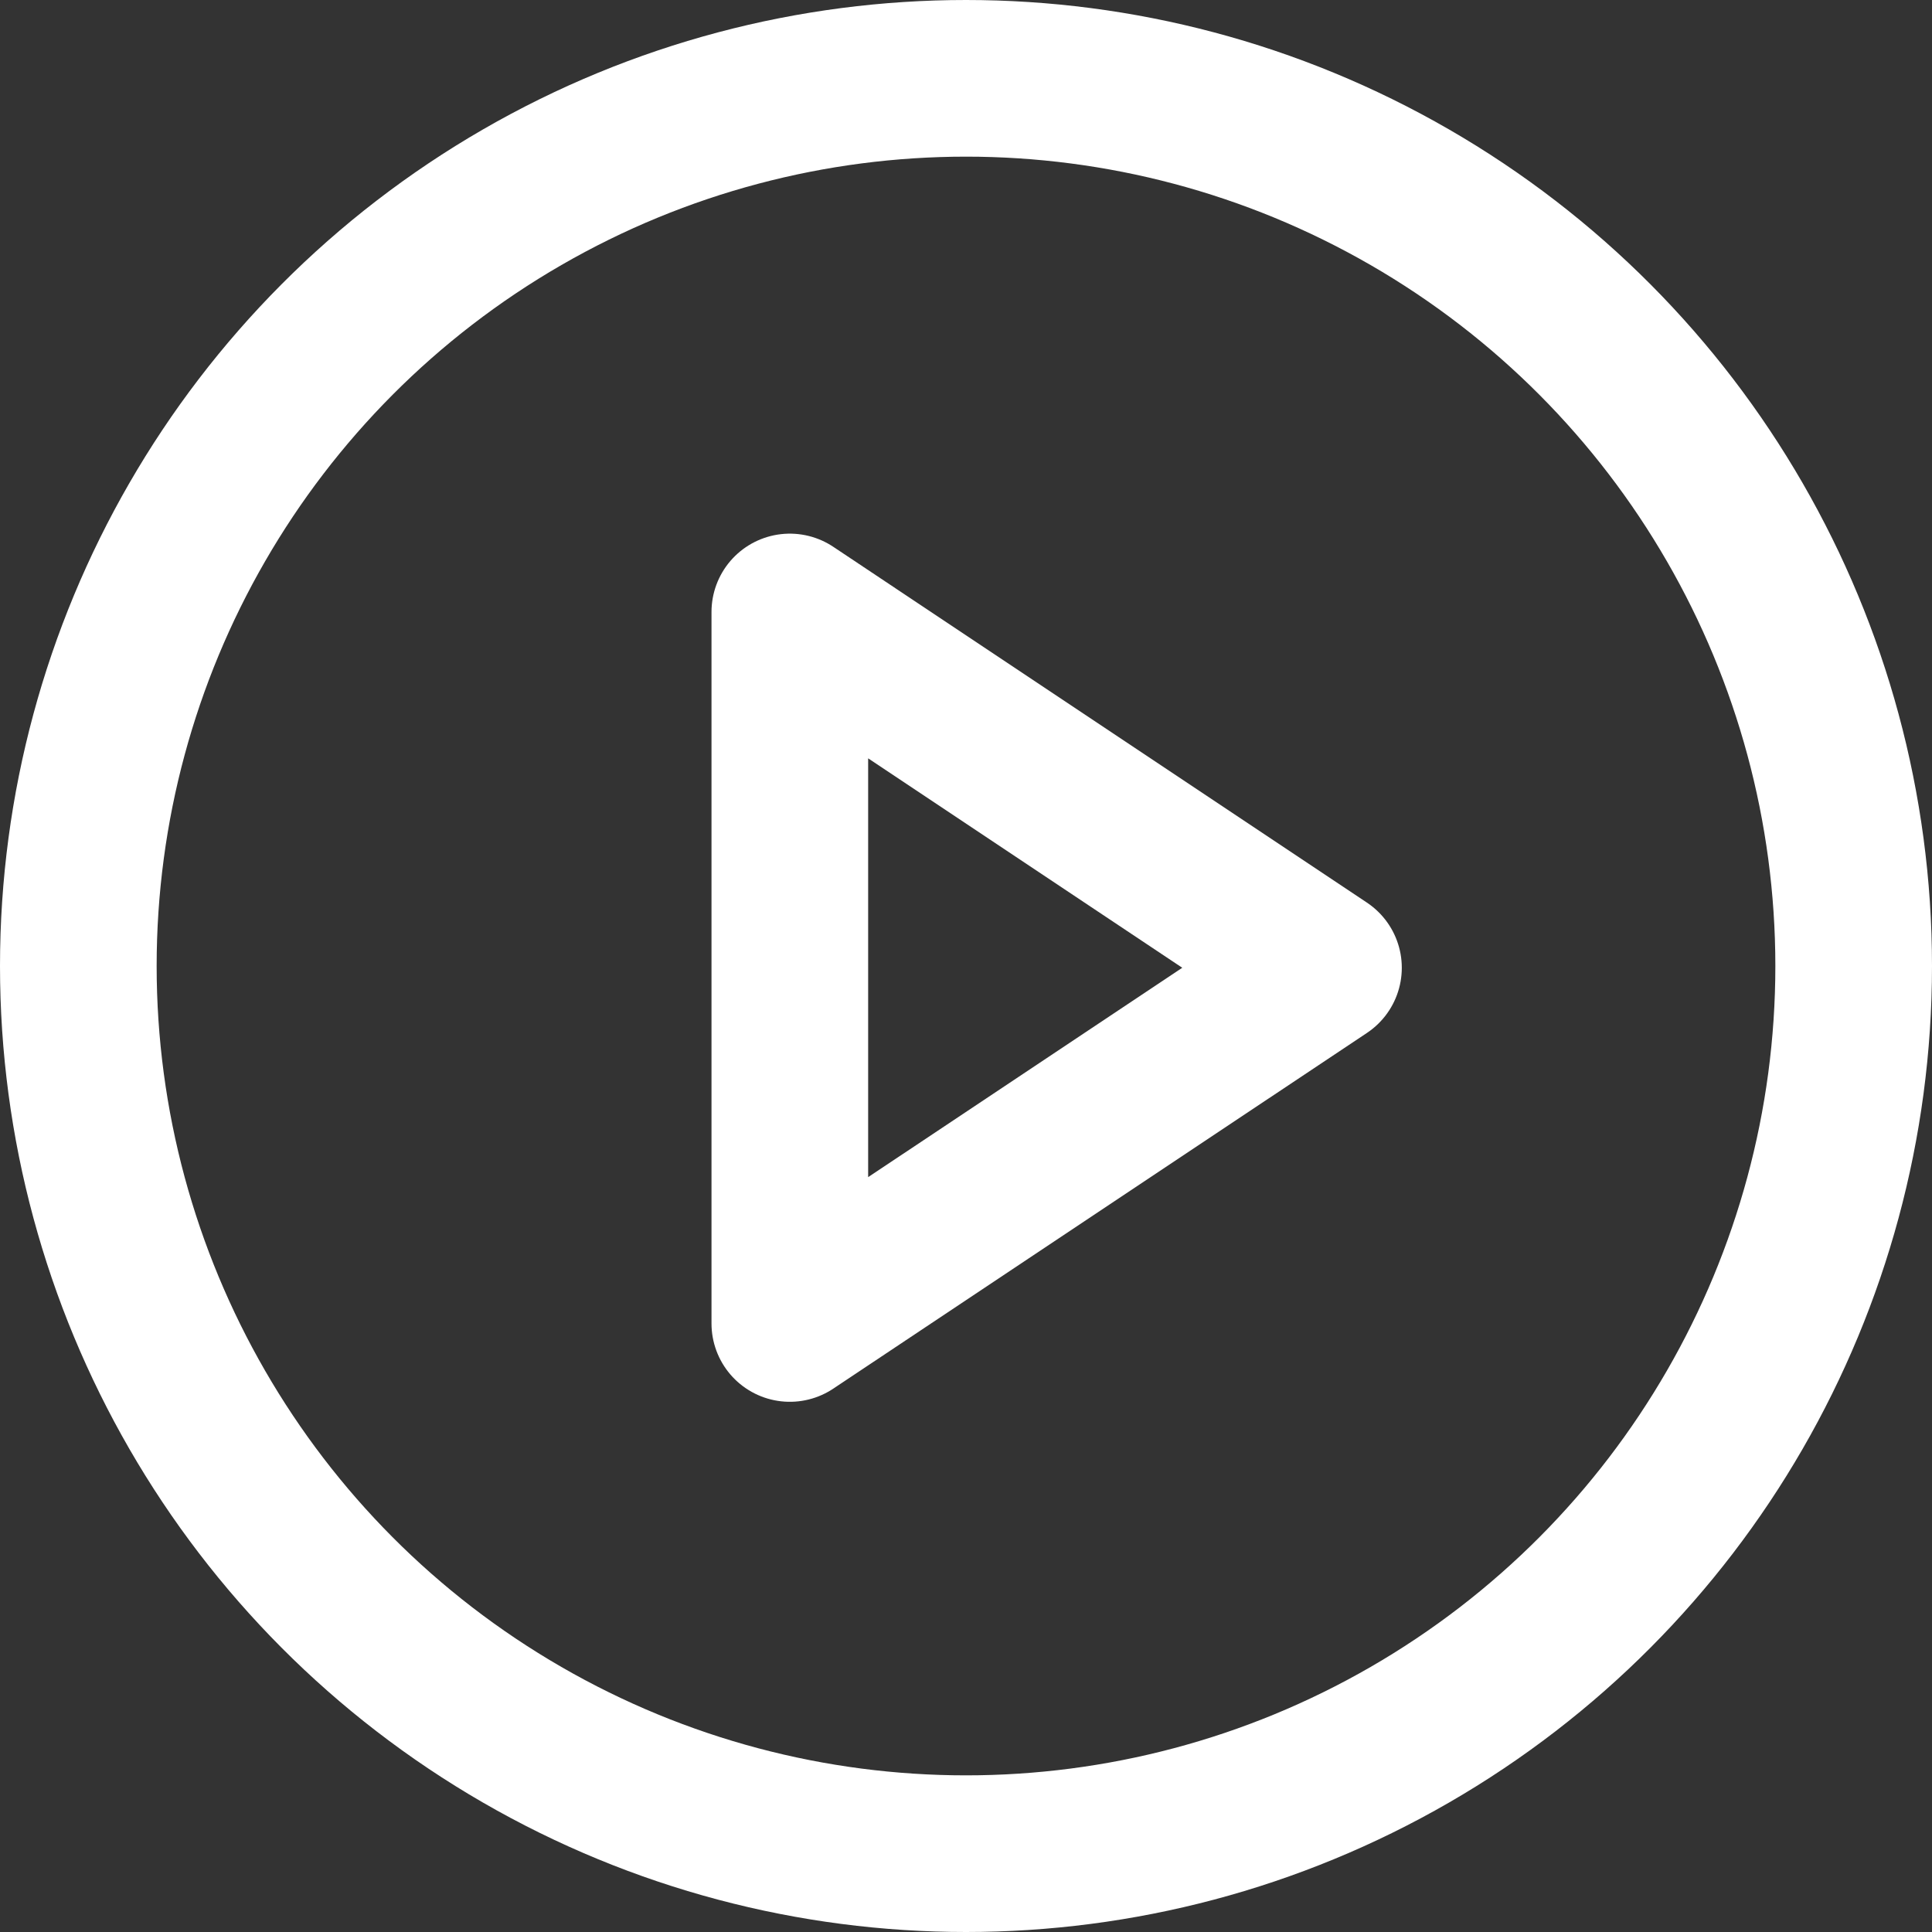
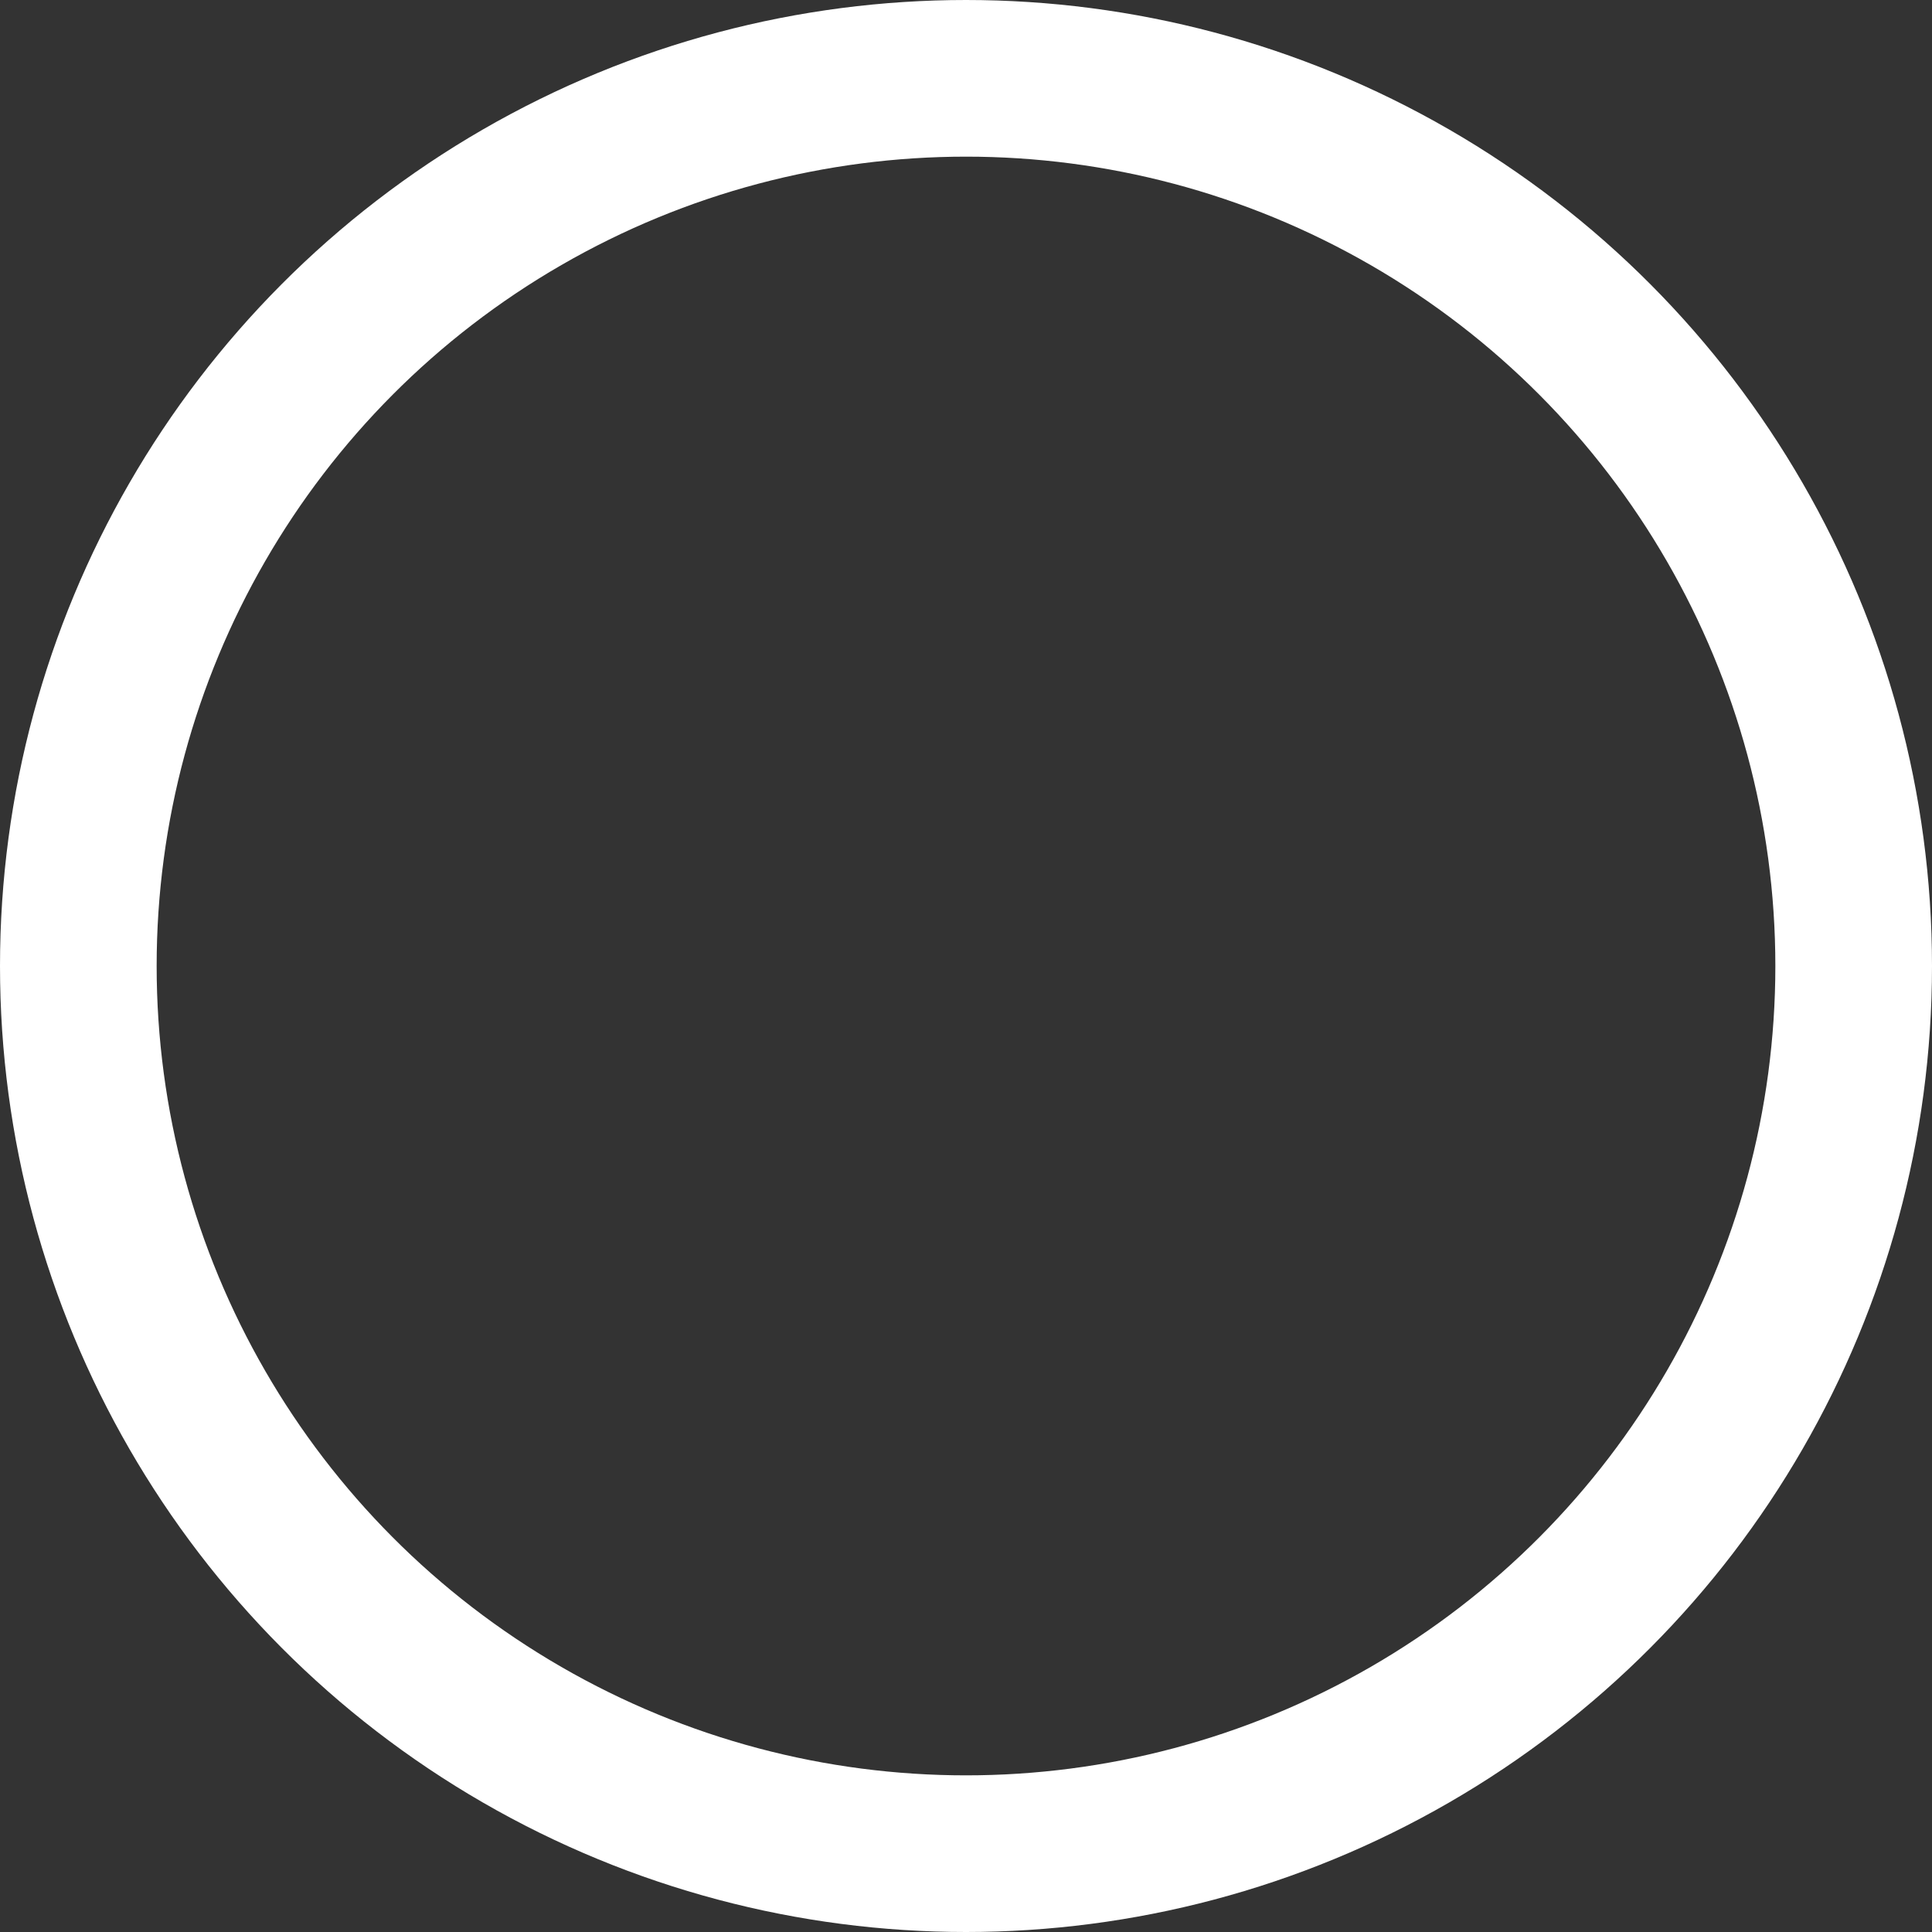
<svg xmlns="http://www.w3.org/2000/svg" width="18.5" height="18.5" viewBox="0 0 18.5 18.5">
  <rect x="0" y="0" width="18.5" height="18.5" fill="#333333" stroke="none" />
  <g id="play-circle_9_" data-name="play-circle (9)" transform="translate(0.75 0.75)">
    <circle id="Ellipse_59" data-name="Ellipse 59" cx="8.5" cy="8.5" r="8.5" fill="none" stroke="#fff" stroke-linecap="round" stroke-linejoin="round" stroke-width="1.5" />
-     <path id="Path_4769" data-name="Path 4769" d="M10,8l5.11,3.407L10,14.813Z" transform="translate(-3.187 -2.89)" fill="none" stroke="#fff" stroke-linecap="round" stroke-linejoin="round" stroke-width="1.5" />
  </g>
</svg>